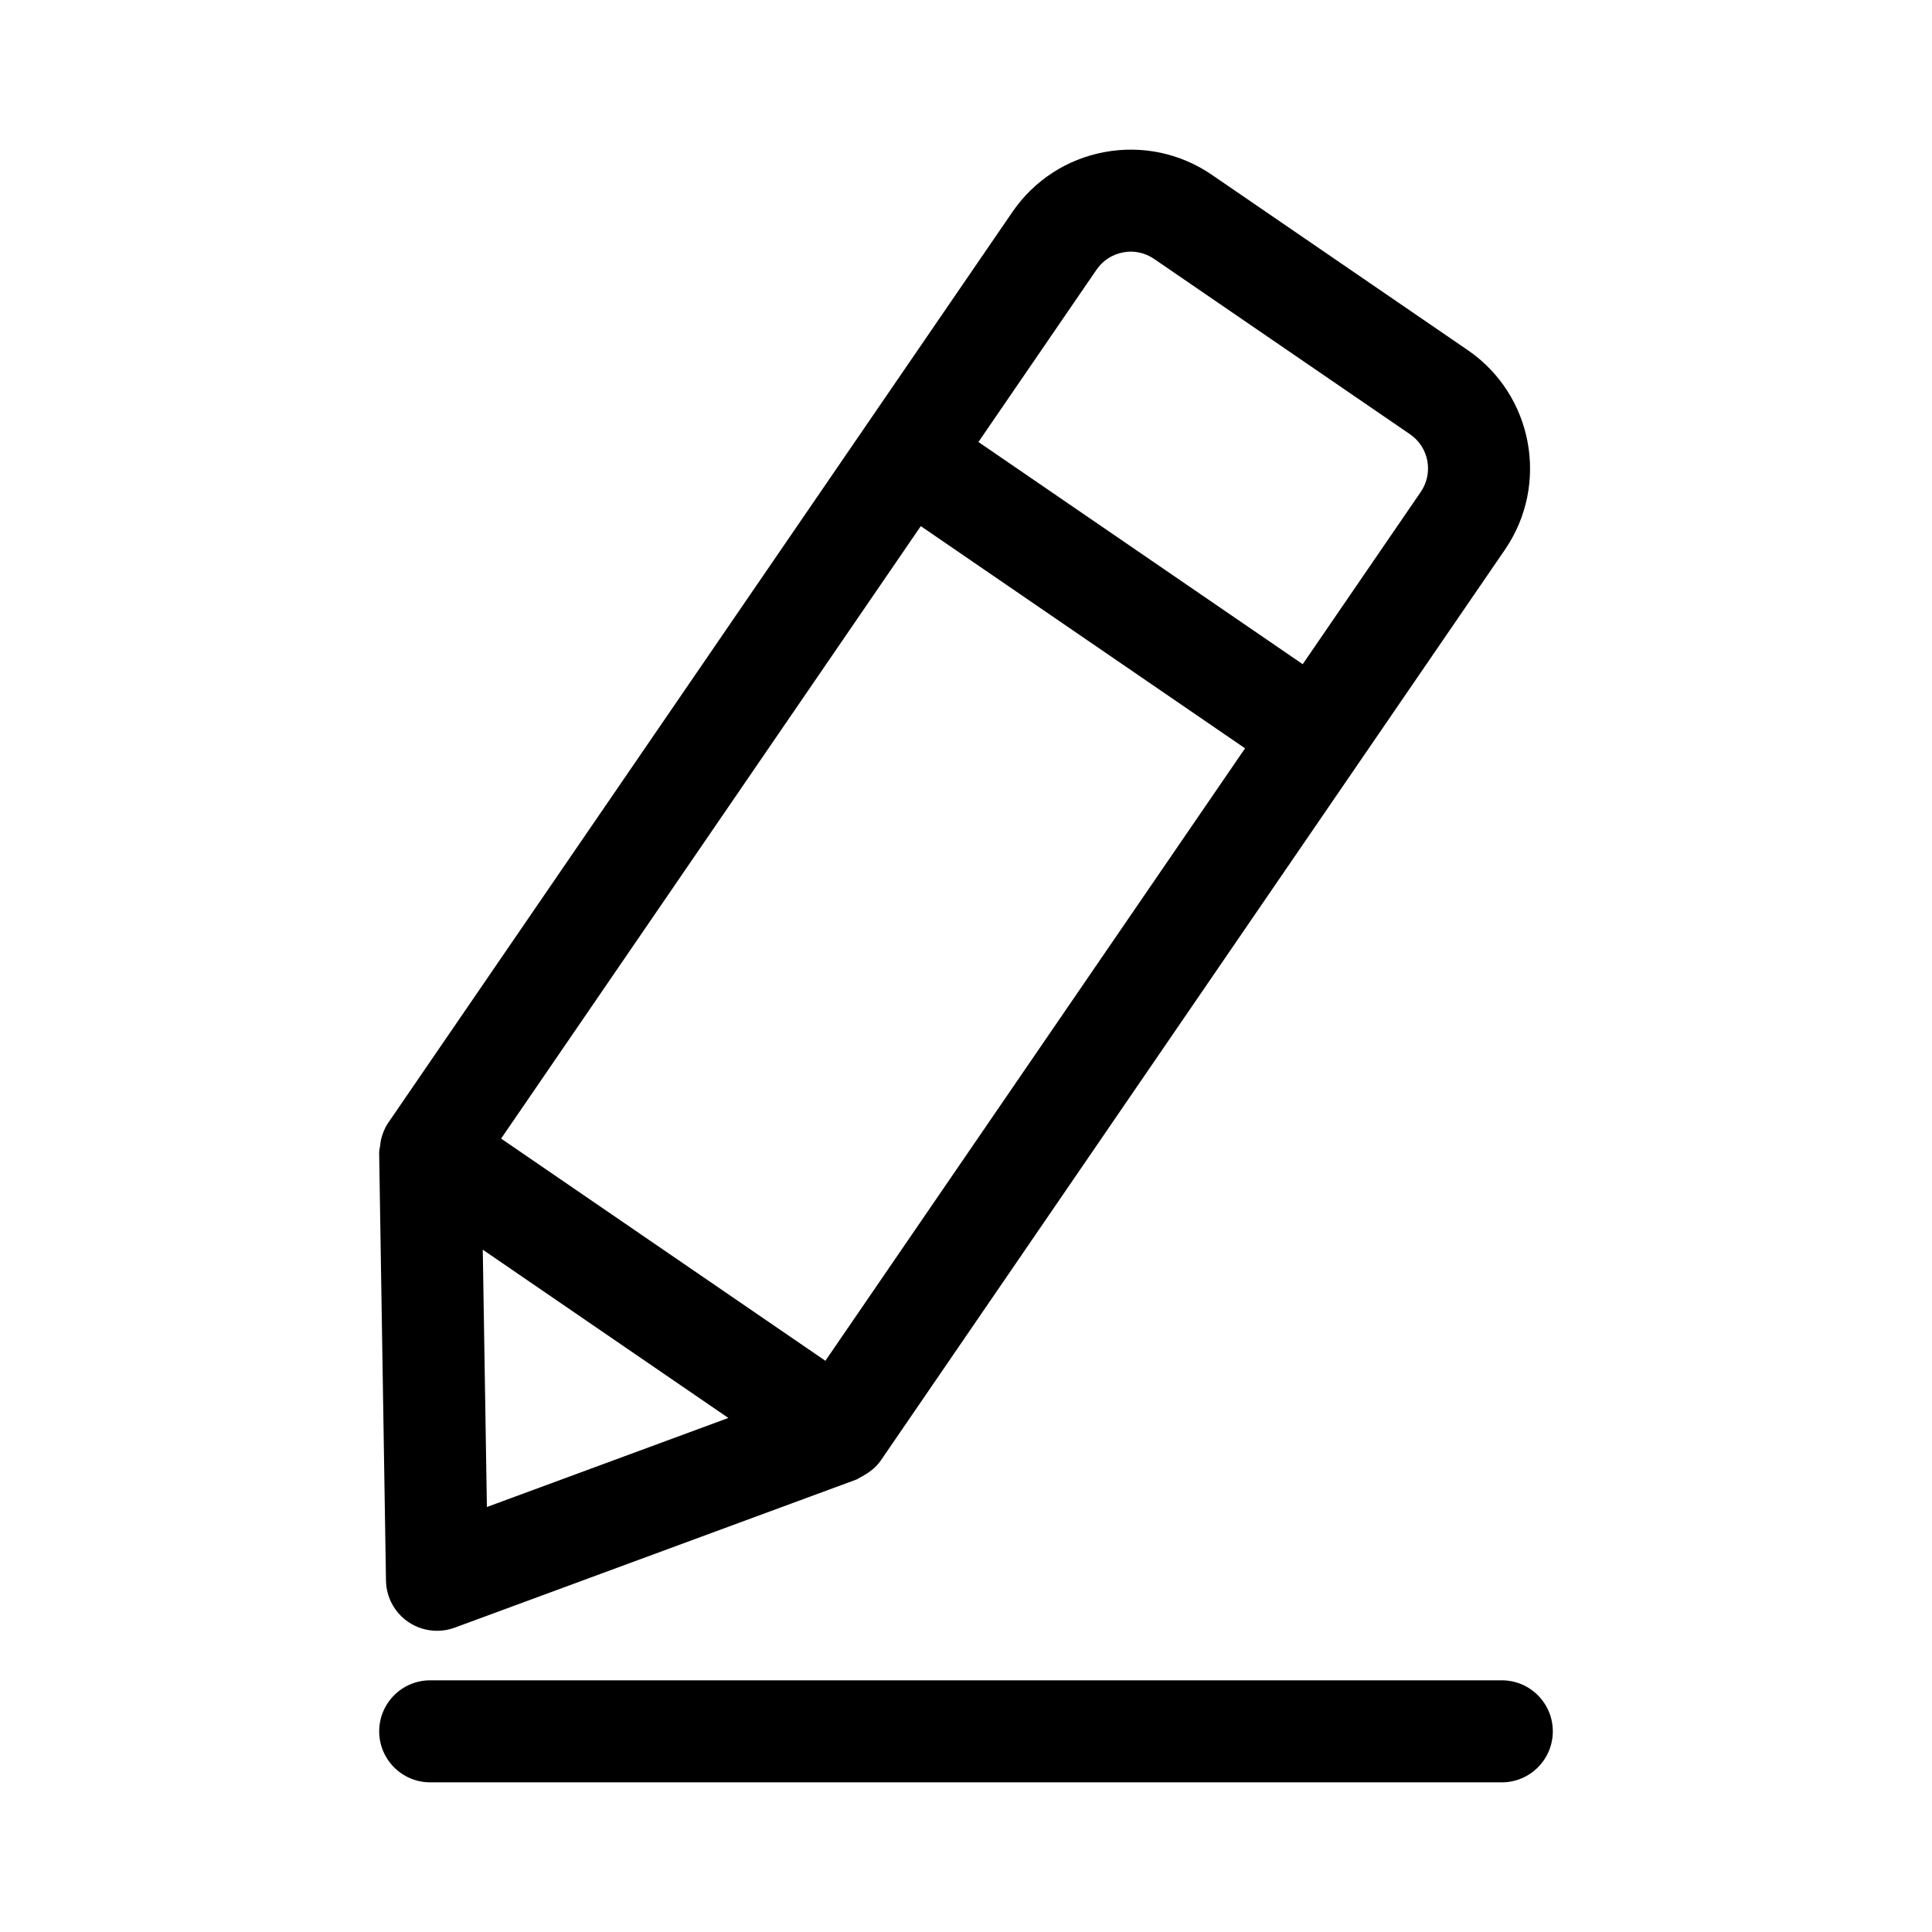
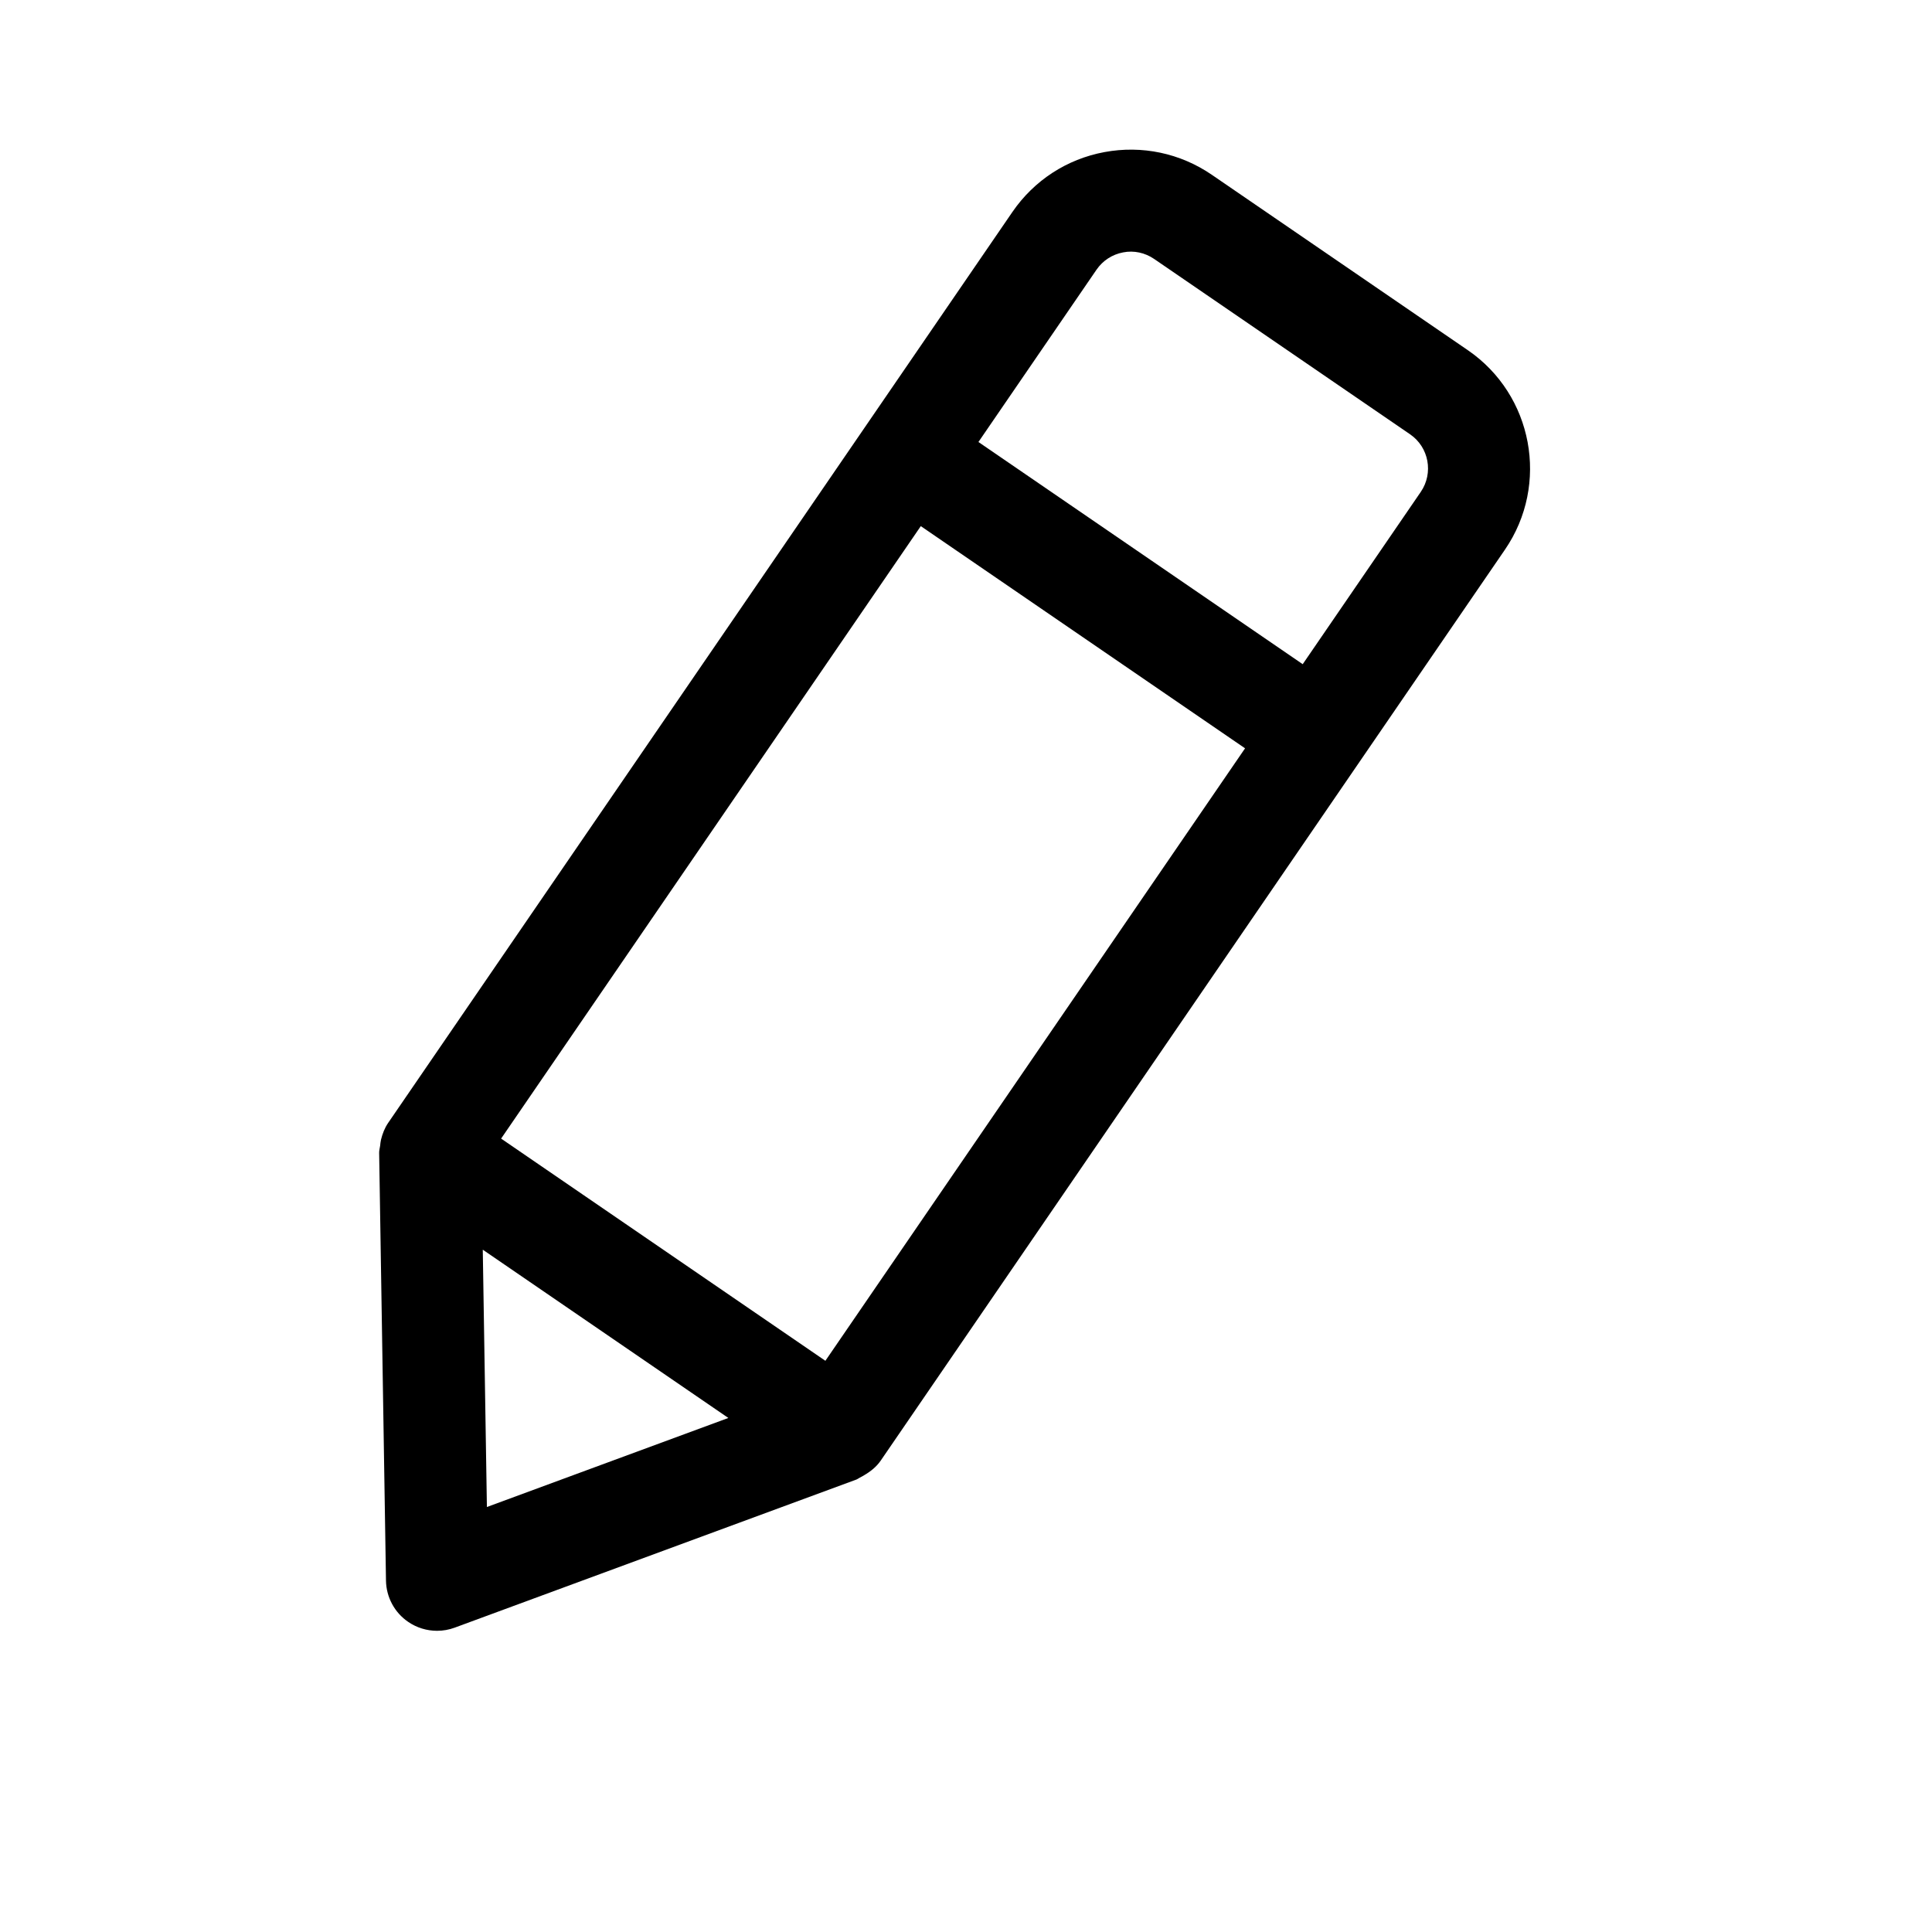
<svg xmlns="http://www.w3.org/2000/svg" fill="#000000" width="800px" height="800px" version="1.1" viewBox="144 144 512 512">
  <g>
    <path d="m259.82 576.18c1.586 0 3.152-0.273 4.684-0.836l106.43-39.242c0.344-0.129 0.621-0.375 0.953-0.531 0.395-0.18 0.734-0.398 1.113-0.617 1.715-1 3.277-2.238 4.41-3.894l126.5-184.61 0.004-0.004c0-0.004 0-0.004 0.004-0.008l38.934-56.812c11.828-17.293 7.41-40.996-9.875-52.832l-67.824-46.469c-8.379-5.738-18.52-7.867-28.465-6.019-9.98 1.855-18.641 7.5-24.395 15.875l-165.45 241.43c-0.914 1.348-1.492 2.863-1.879 4.438-0.129 0.527-0.156 1.039-0.223 1.574-0.078 0.617-0.27 1.219-0.262 1.848l1.812 113.41c0.07 4.375 2.254 8.457 5.879 10.93 2.277 1.566 4.953 2.367 7.648 2.367zm128.2-292.75 85.934 58.883-111.22 162.31-85.934-58.883zm-116.08 191.75 65.082 44.594-63.988 23.598zm162.65-259.71c1.672-2.422 4.172-4.047 7.059-4.586 2.816-0.562 5.789 0.078 8.203 1.734l67.84 46.48c4.981 3.414 6.25 10.254 2.832 15.254l-31.293 45.664-85.934-58.883z" />
-     <path d="m541.99 589.3h-283.98c-7.465 0-13.52 6.055-13.52 13.52 0 7.461 6.055 13.52 13.52 13.52h283.98c7.465 0 13.52-6.055 13.52-13.52 0-7.465-6.059-13.52-13.52-13.52z" />
  </g>
</svg>